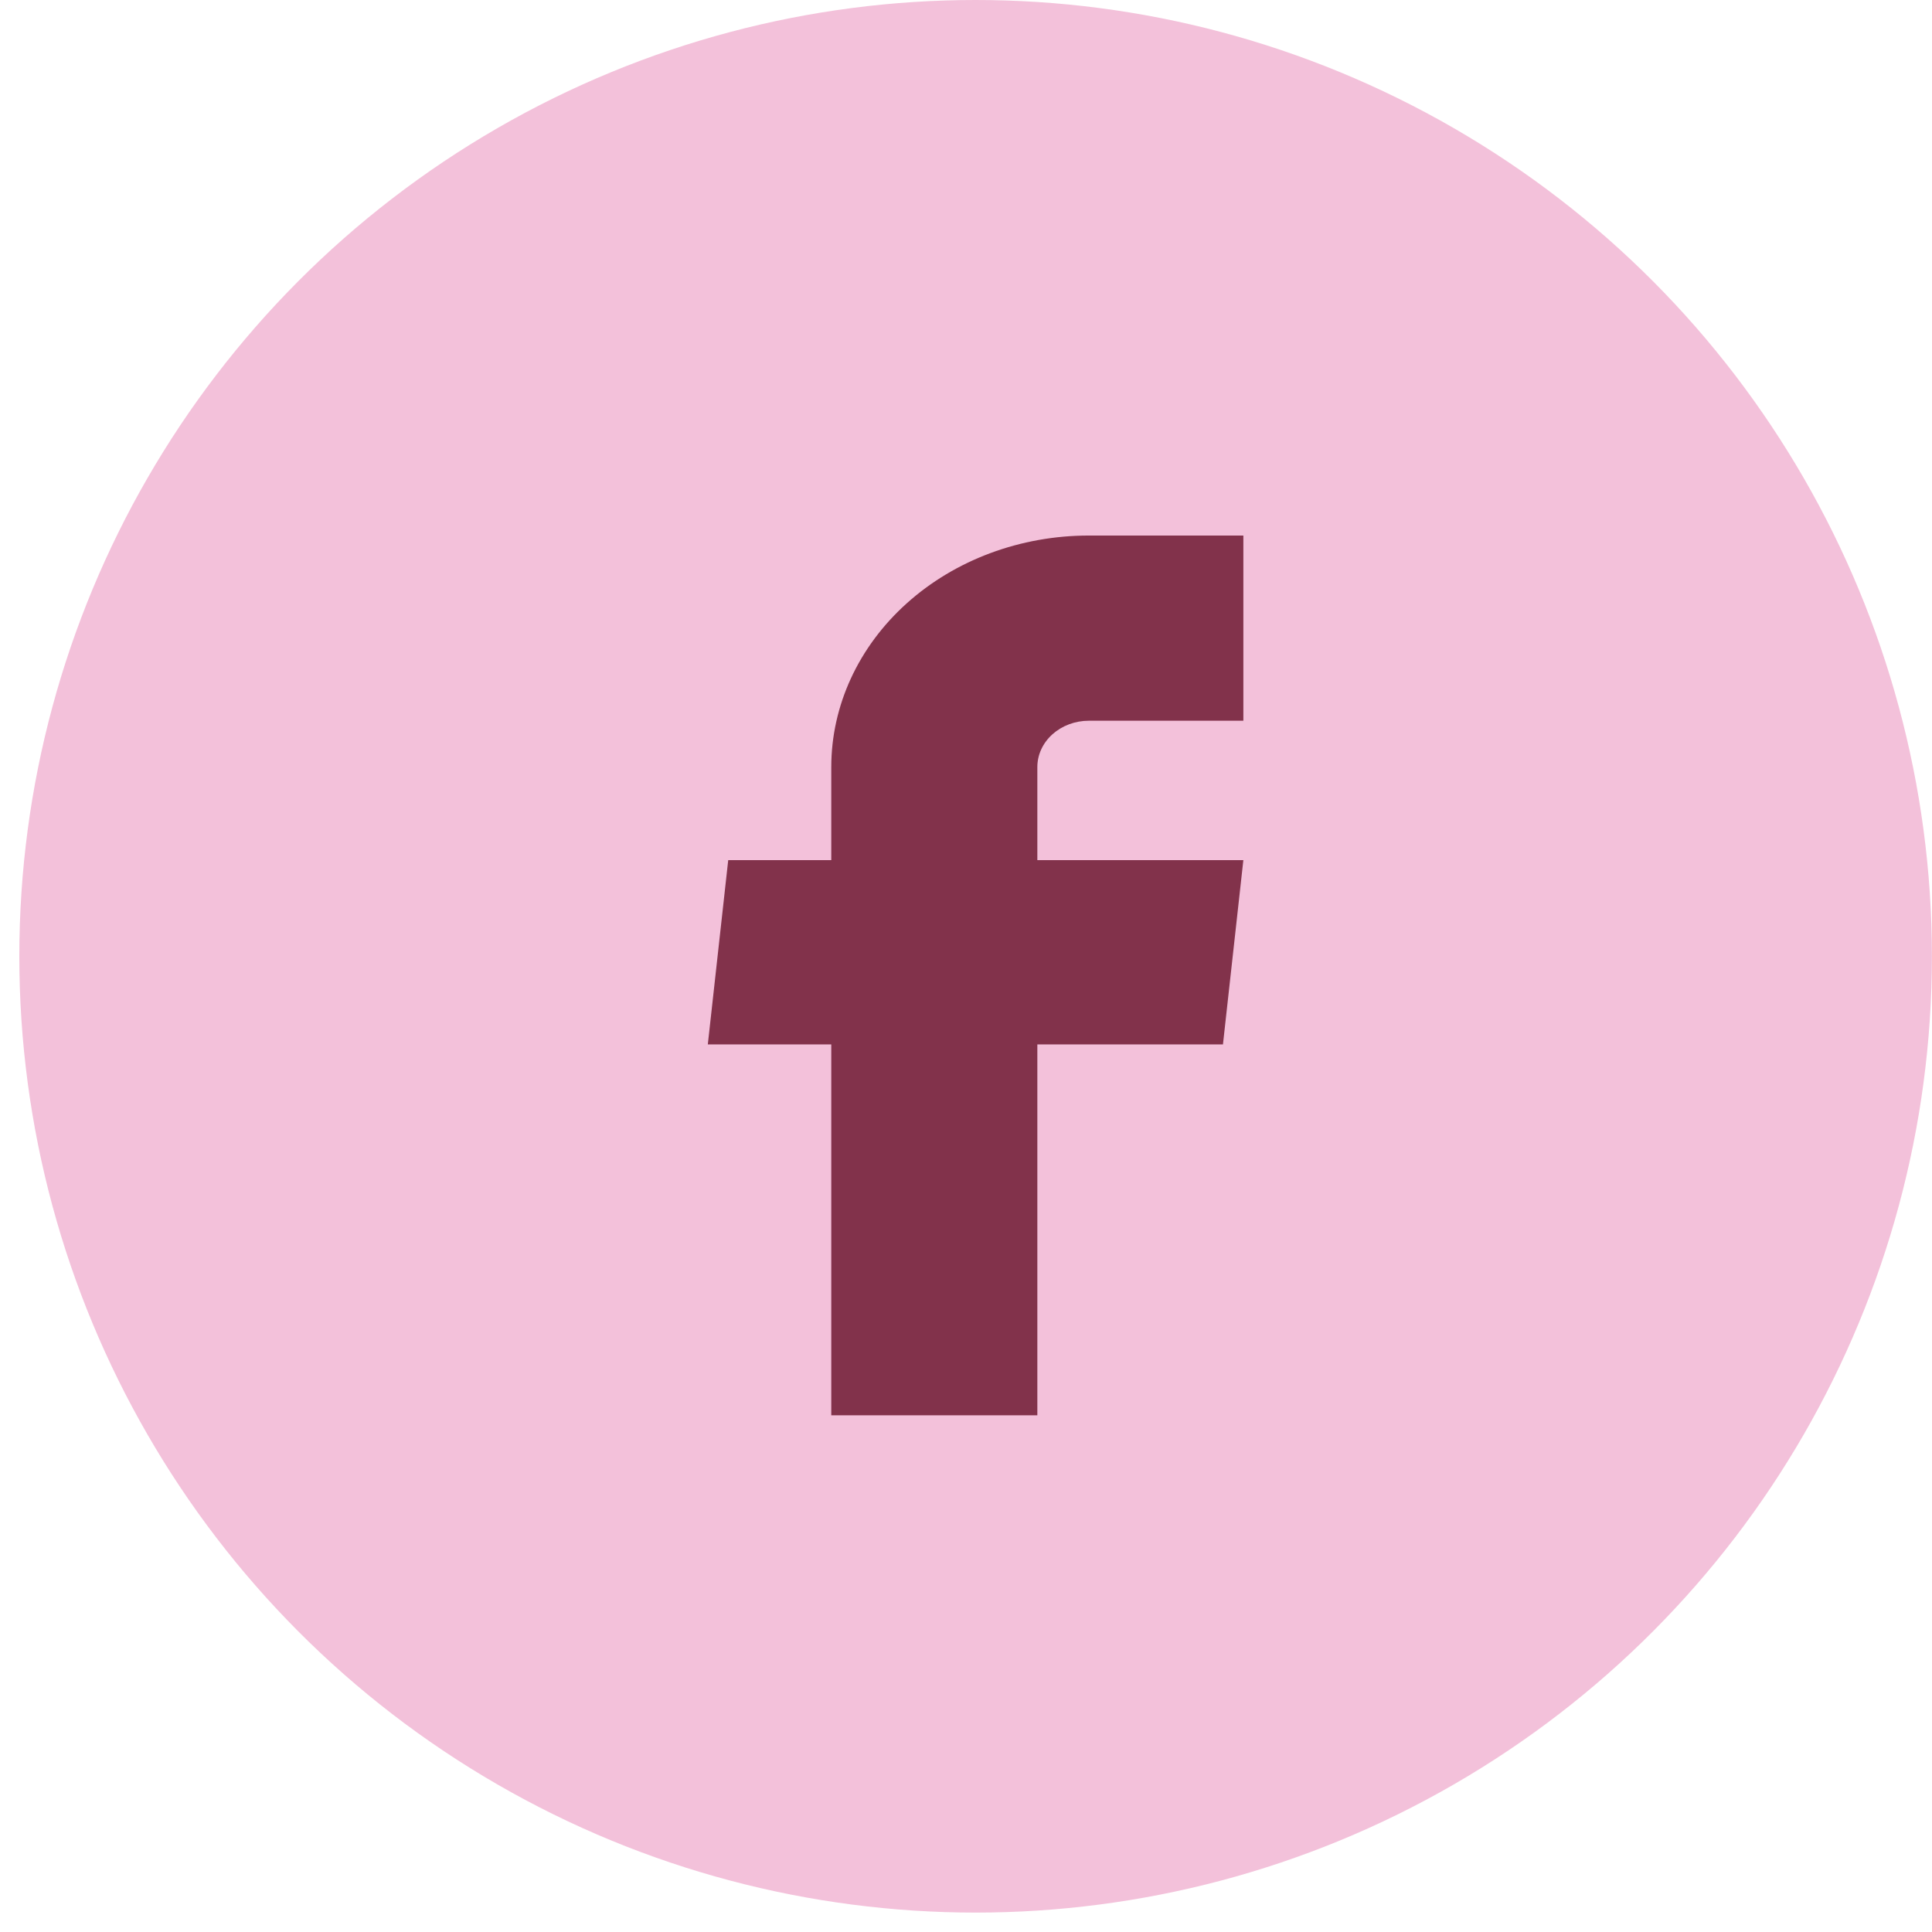
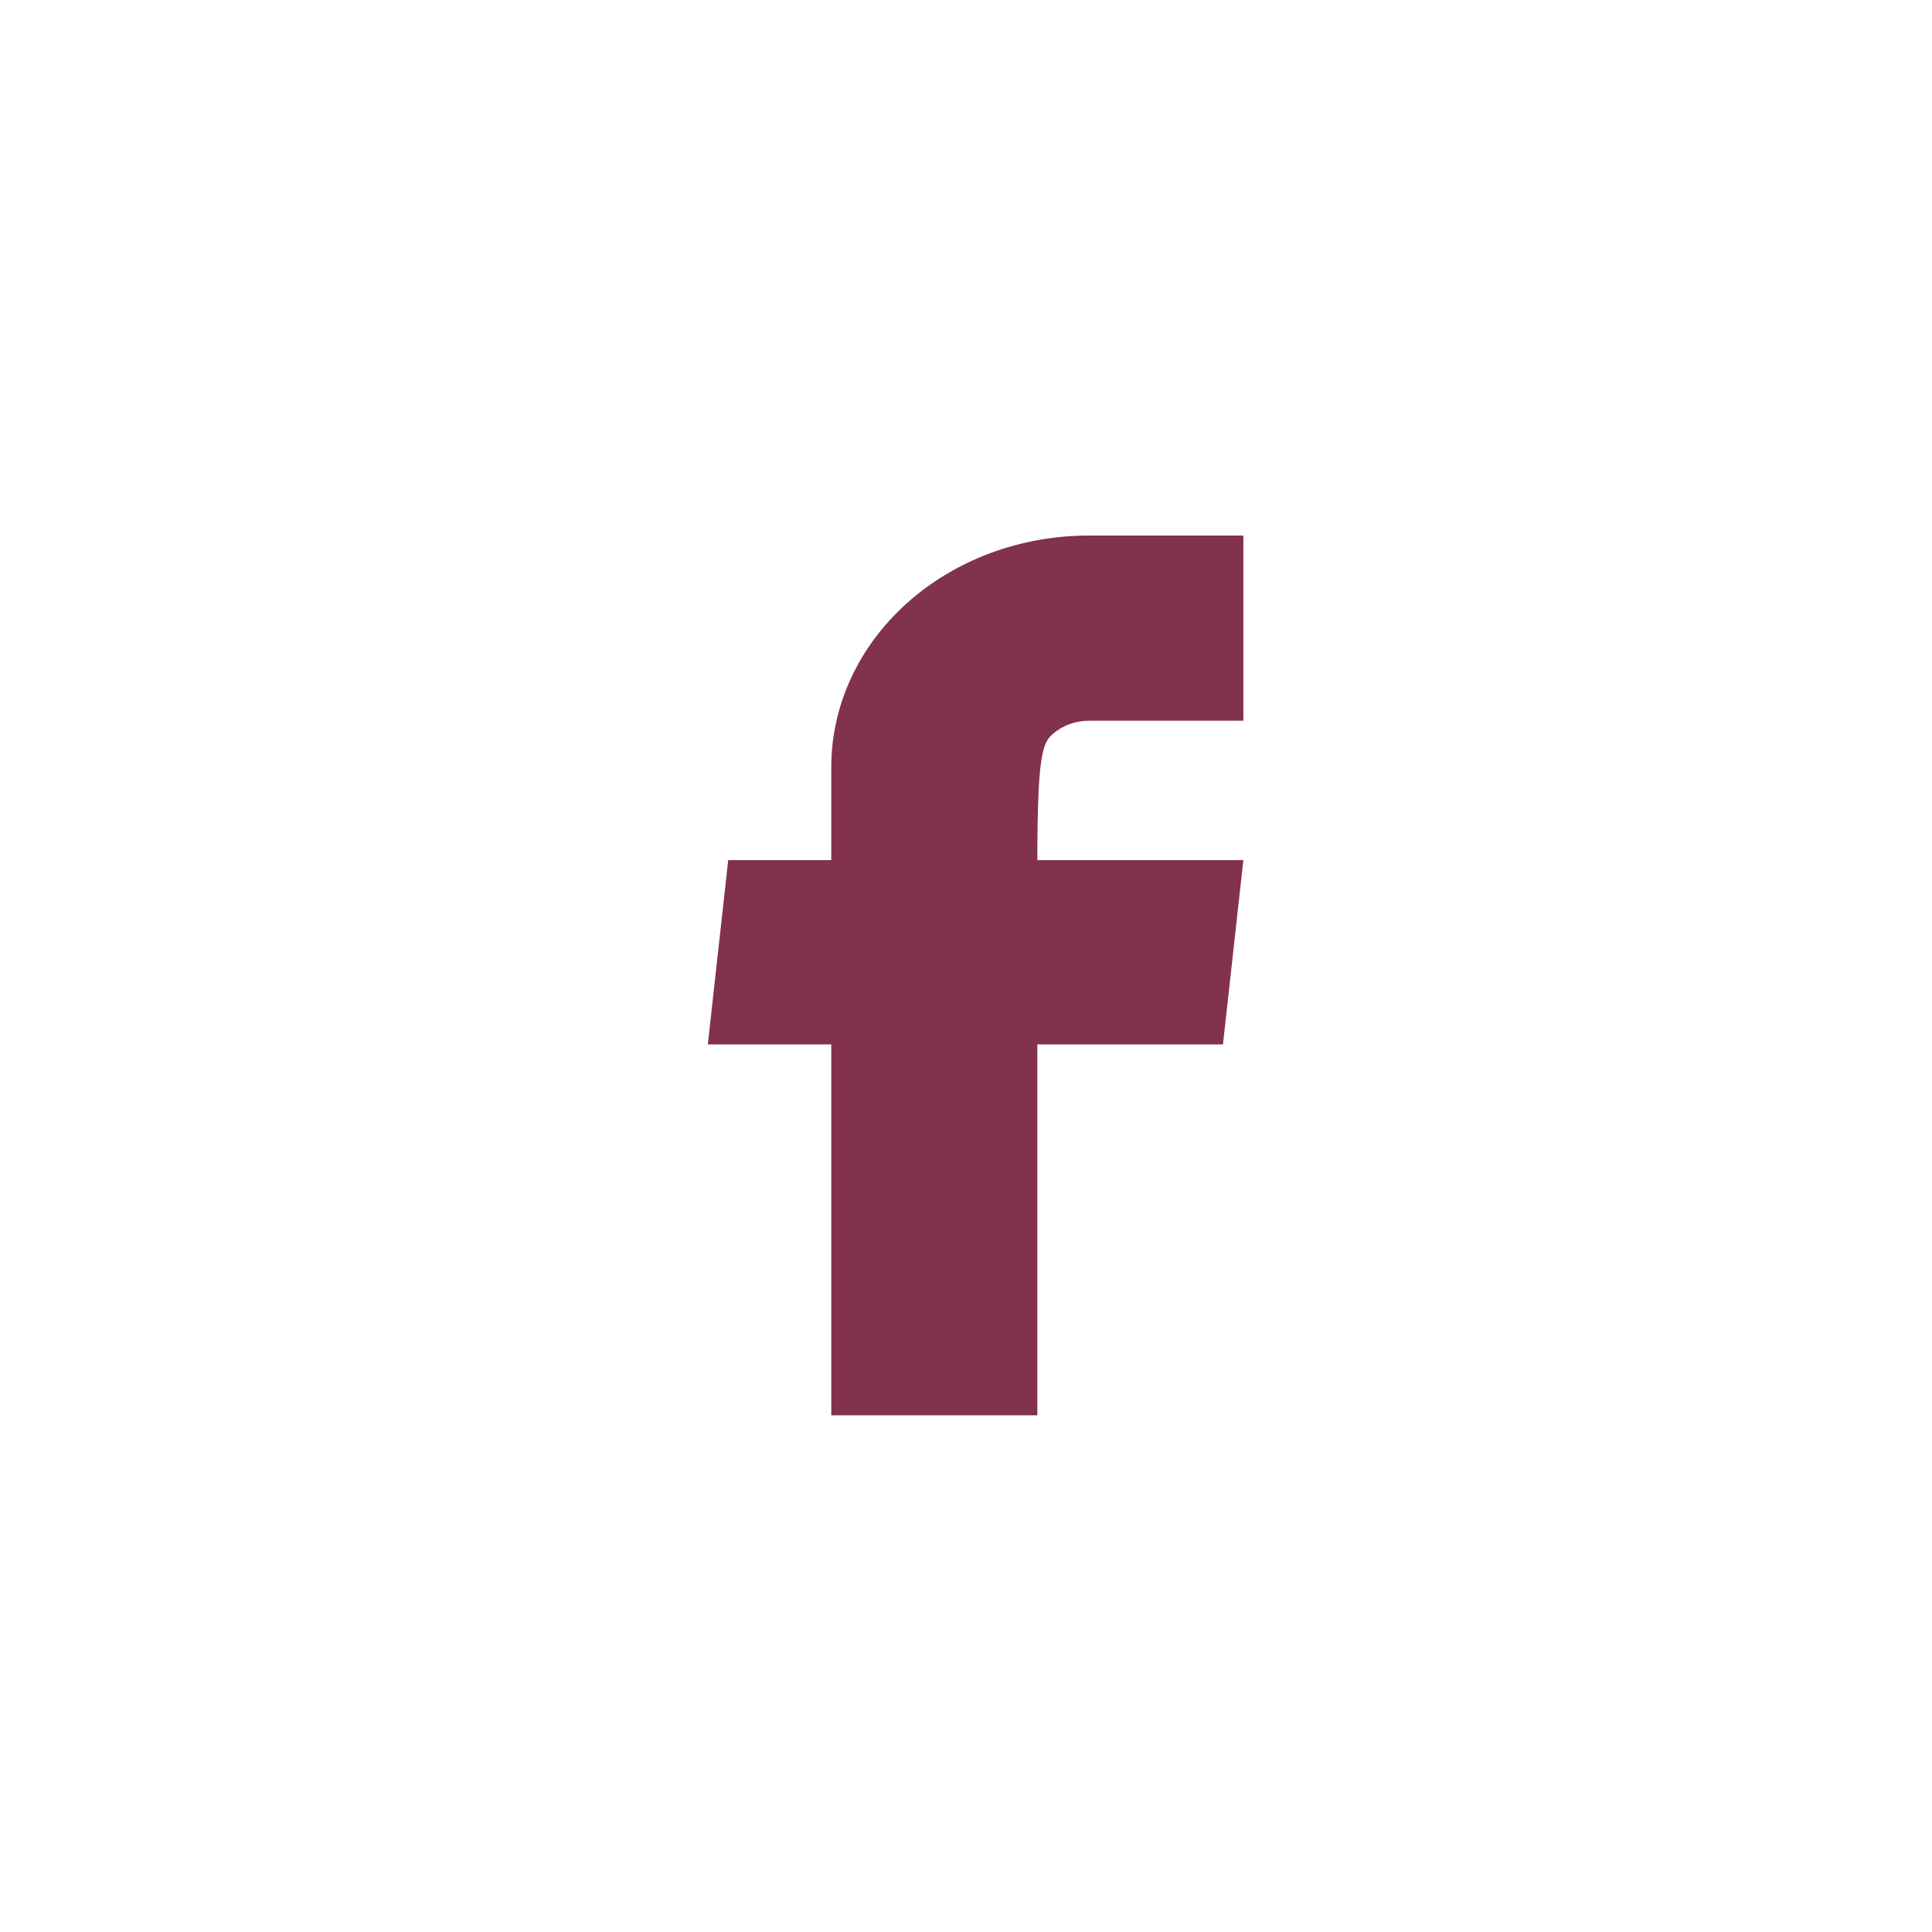
<svg xmlns="http://www.w3.org/2000/svg" width="41" height="41" viewBox="0 0 41 41" fill="none">
-   <circle cx="20.704" cy="20.294" r="20.294" fill="#F3C1DA" />
-   <path d="M17.641 30.035H22.014V22.164H25.953L26.386 18.253H22.014V16.278C22.014 16.017 22.129 15.768 22.334 15.583C22.539 15.399 22.817 15.295 23.107 15.295H26.386V11.365H23.107C21.657 11.365 20.267 11.882 19.242 12.804C18.217 13.725 17.641 14.975 17.641 16.278V18.253H15.454L15.021 22.164H17.641V30.035Z" fill="#82324B" />
+   <path d="M17.641 30.035H22.014V22.164H25.953L26.386 18.253H22.014C22.014 16.017 22.129 15.768 22.334 15.583C22.539 15.399 22.817 15.295 23.107 15.295H26.386V11.365H23.107C21.657 11.365 20.267 11.882 19.242 12.804C18.217 13.725 17.641 14.975 17.641 16.278V18.253H15.454L15.021 22.164H17.641V30.035Z" fill="#82324B" />
</svg>